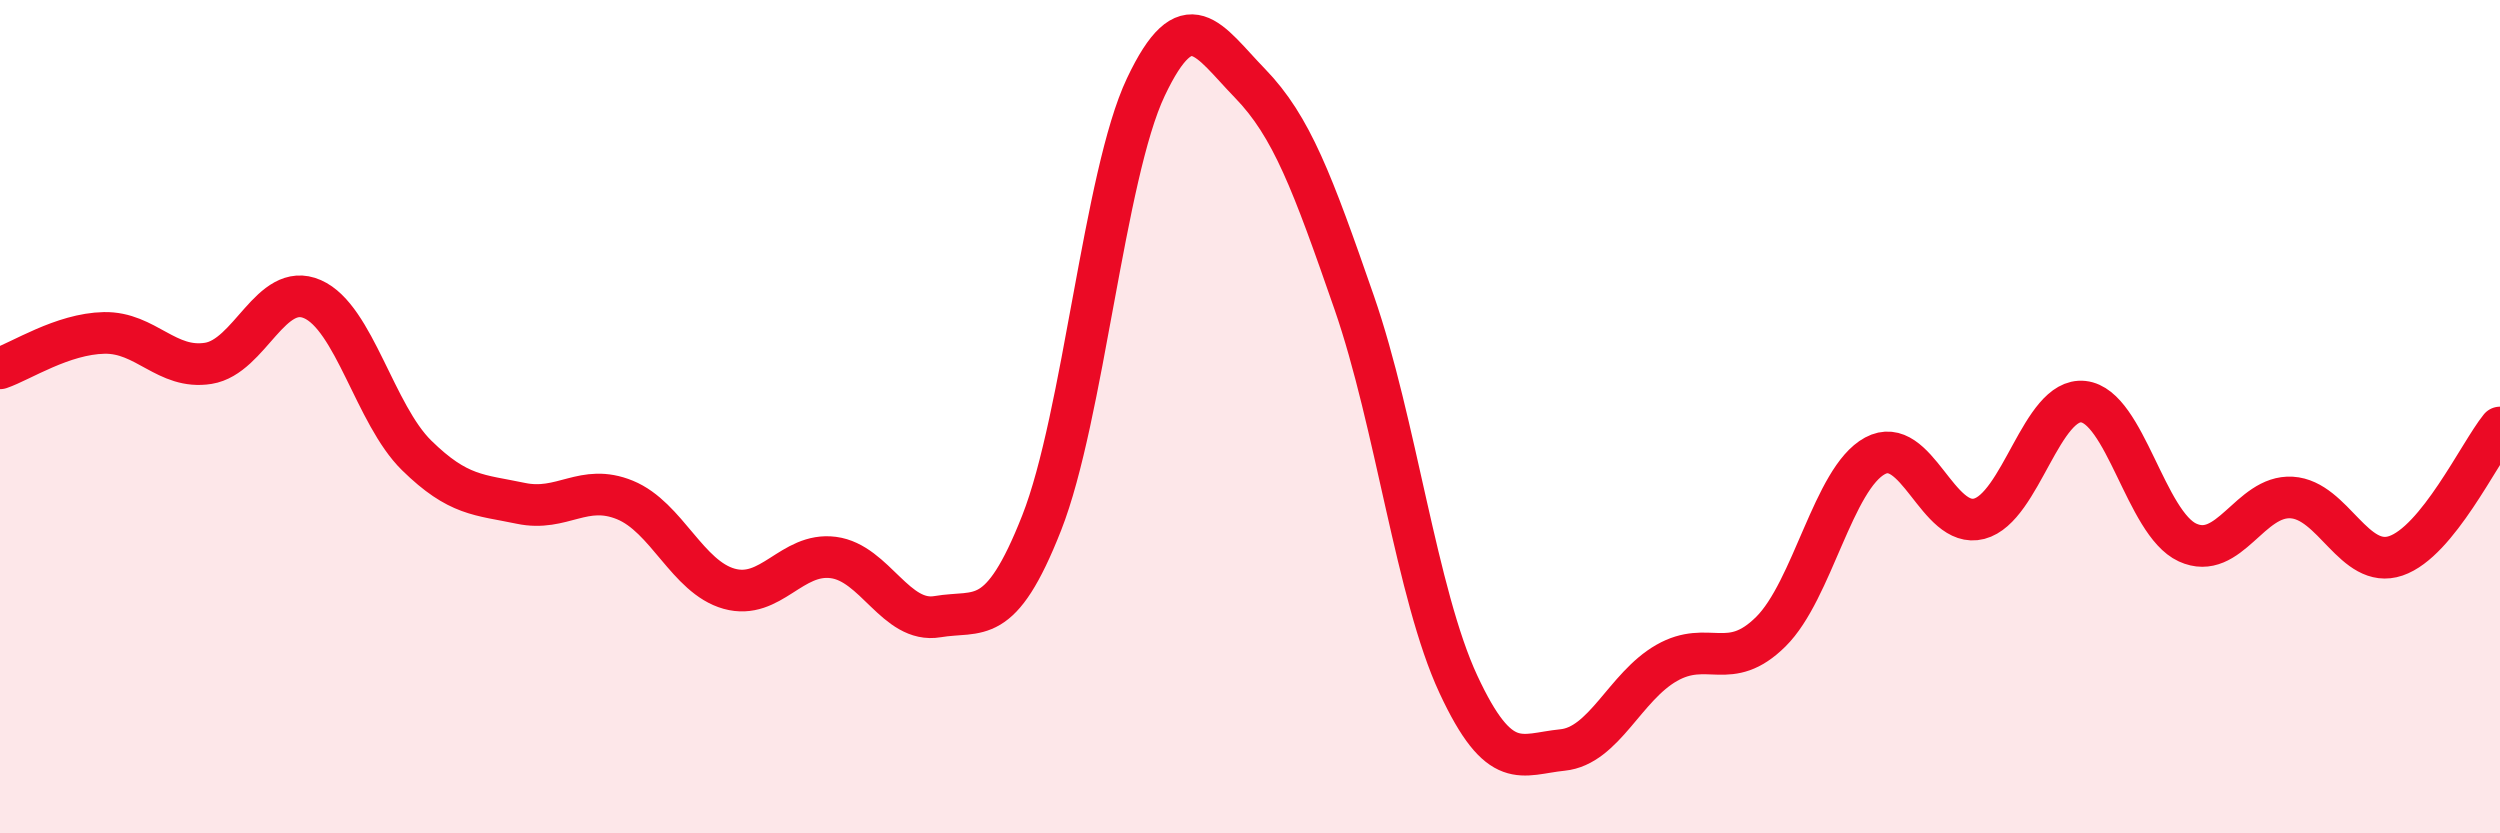
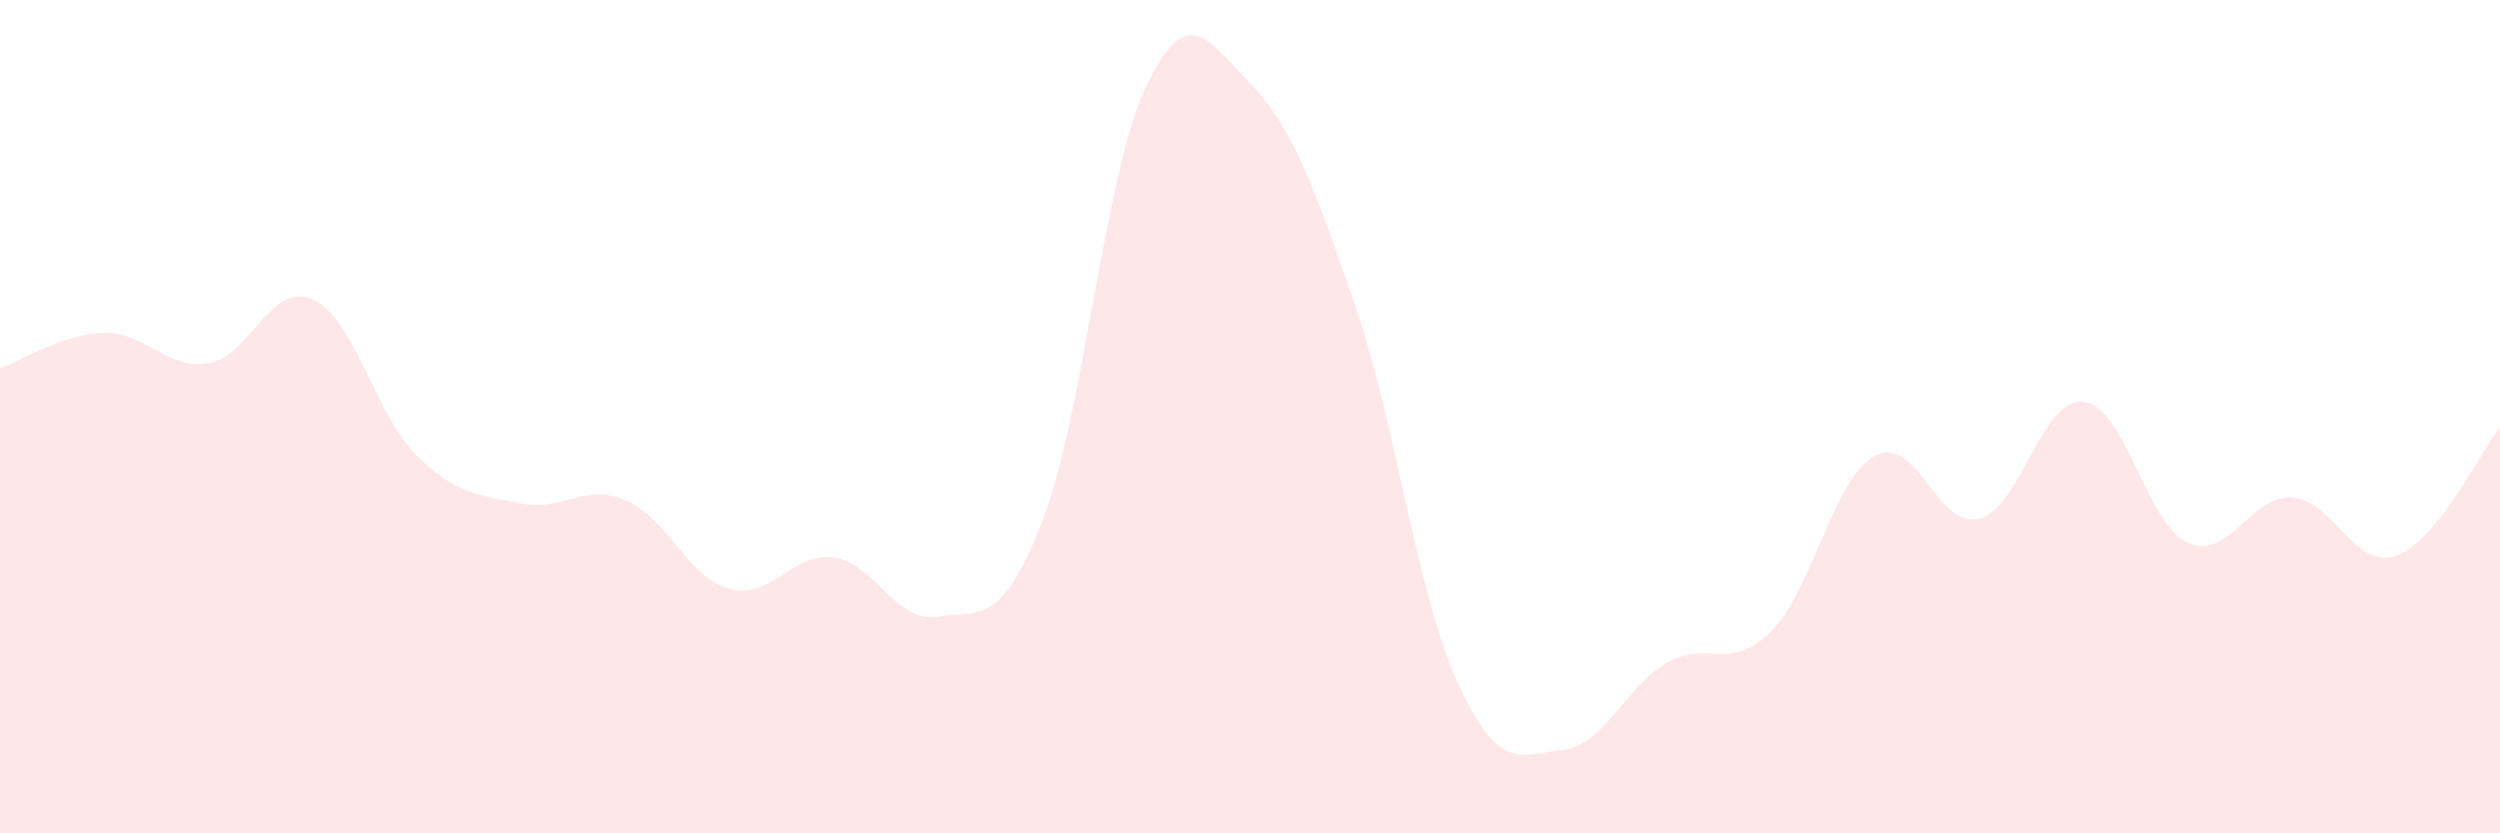
<svg xmlns="http://www.w3.org/2000/svg" width="60" height="20" viewBox="0 0 60 20">
  <path d="M 0,8.84 C 0.5,8.67 1.5,8.01 2.5,7.99 C 3.5,7.97 4,8.88 5,8.72 C 6,8.56 6.5,6.74 7.5,7.18 C 8.5,7.62 9,9.95 10,10.93 C 11,11.91 11.5,11.87 12.5,12.08 C 13.5,12.29 14,11.59 15,12 C 16,12.41 16.5,13.85 17.5,14.13 C 18.5,14.41 19,13.25 20,13.38 C 21,13.51 21.5,14.97 22.5,14.8 C 23.5,14.63 24,15.09 25,12.55 C 26,10.01 26.5,4.2 27.5,2.09 C 28.5,-0.02 29,0.97 30,2 C 31,3.03 31.5,4.38 32.5,7.26 C 33.5,10.14 34,14.27 35,16.42 C 36,18.57 36.5,18.1 37.5,18 C 38.5,17.9 39,16.48 40,15.91 C 41,15.34 41.5,16.15 42.5,15.16 C 43.5,14.17 44,11.48 45,10.94 C 46,10.4 46.5,12.71 47.5,12.45 C 48.5,12.19 49,9.53 50,9.64 C 51,9.75 51.5,12.56 52.5,13.02 C 53.5,13.48 54,11.88 55,11.94 C 56,12 56.5,13.68 57.5,13.34 C 58.5,13 59.5,10.88 60,10.26L60 20L0 20Z" fill="#EB0A25" opacity="0.1" stroke-linecap="round" stroke-linejoin="round" />
-   <path d="M 0,8.84 C 0.5,8.67 1.5,8.01 2.5,7.99 C 3.5,7.97 4,8.88 5,8.72 C 6,8.56 6.5,6.74 7.5,7.18 C 8.5,7.62 9,9.95 10,10.93 C 11,11.91 11.5,11.87 12.5,12.08 C 13.5,12.29 14,11.59 15,12 C 16,12.41 16.5,13.85 17.5,14.13 C 18.5,14.41 19,13.25 20,13.38 C 21,13.51 21.5,14.97 22.5,14.8 C 23.5,14.63 24,15.09 25,12.55 C 26,10.01 26.5,4.2 27.5,2.09 C 28.5,-0.02 29,0.97 30,2 C 31,3.03 31.5,4.38 32.5,7.26 C 33.5,10.14 34,14.27 35,16.42 C 36,18.57 36.5,18.1 37.5,18 C 38.5,17.9 39,16.48 40,15.91 C 41,15.34 41.5,16.15 42.5,15.16 C 43.5,14.17 44,11.48 45,10.94 C 46,10.4 46.5,12.71 47.5,12.45 C 48.5,12.19 49,9.53 50,9.64 C 51,9.75 51.5,12.56 52.5,13.02 C 53.5,13.48 54,11.88 55,11.94 C 56,12 56.5,13.68 57.5,13.34 C 58.5,13 59.5,10.88 60,10.26" stroke="#EB0A25" stroke-width="1" fill="none" stroke-linecap="round" stroke-linejoin="round" />
</svg>